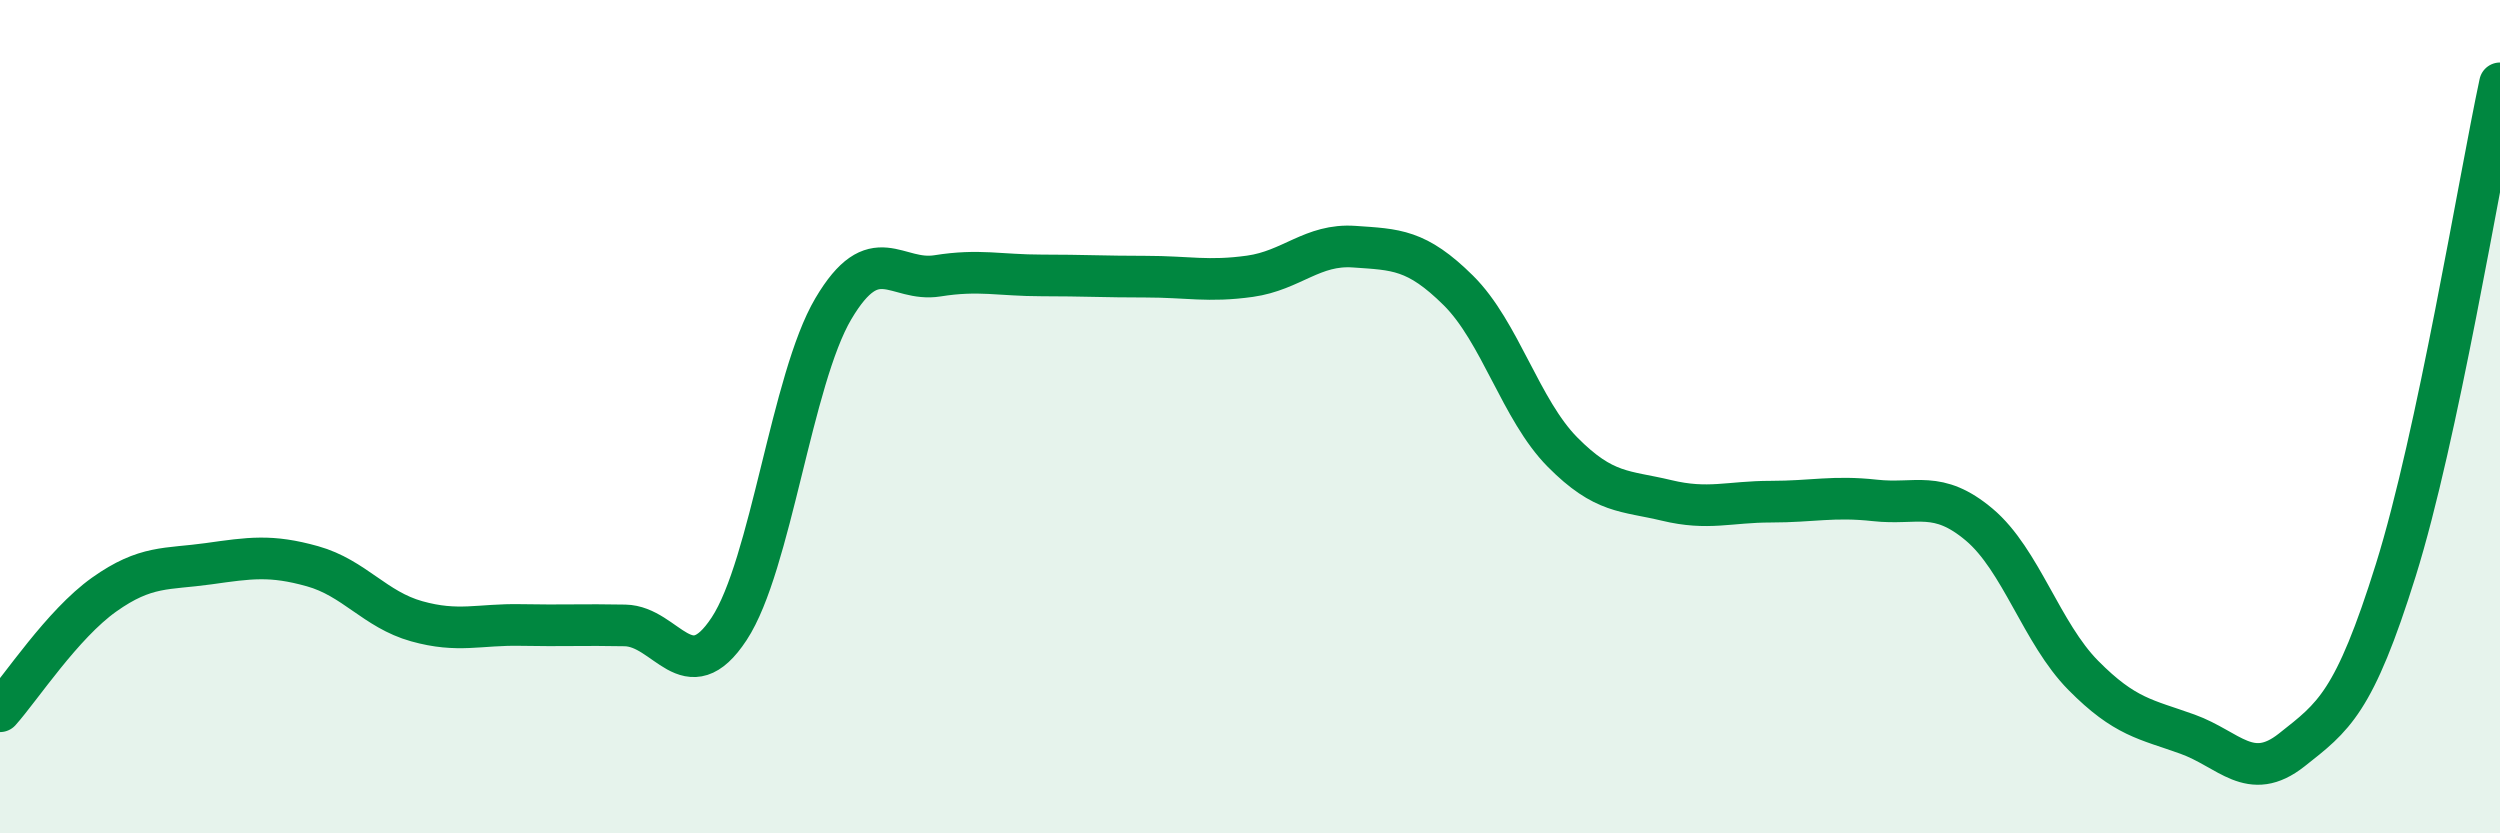
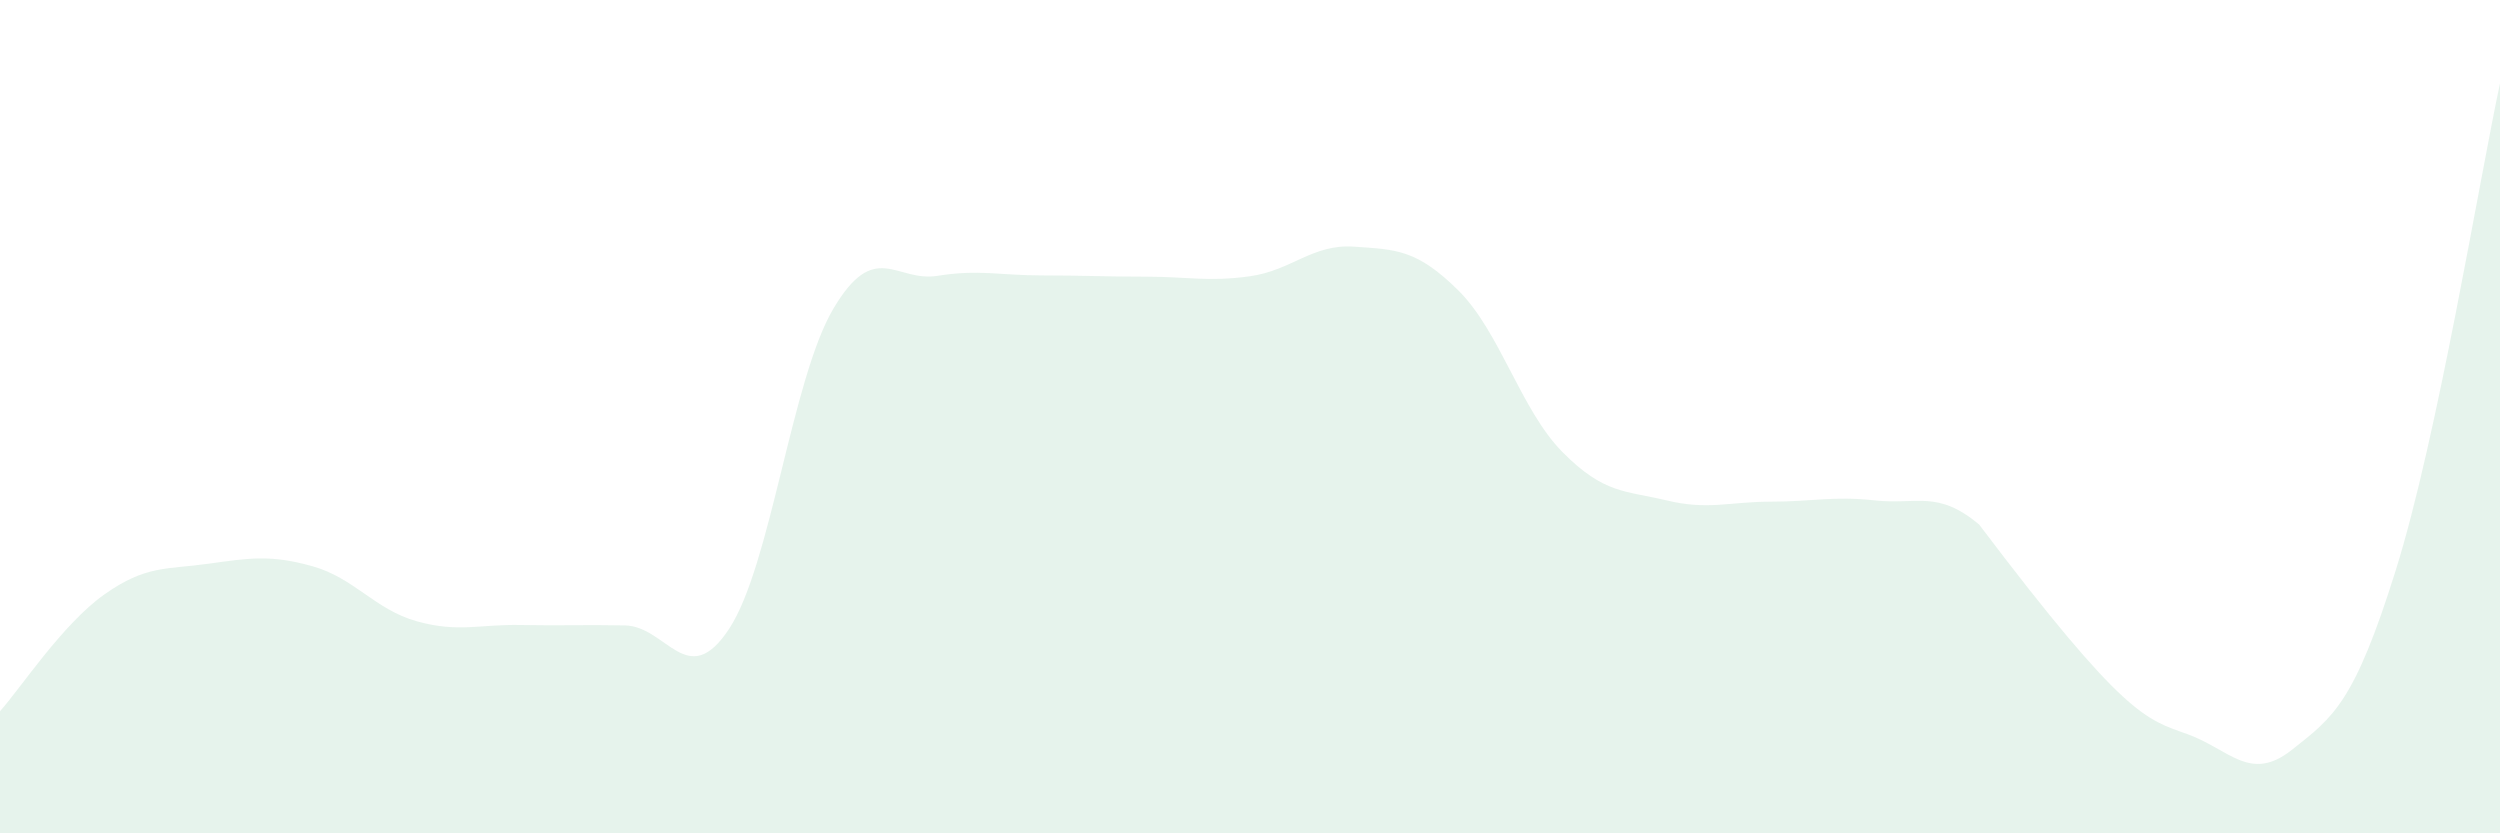
<svg xmlns="http://www.w3.org/2000/svg" width="60" height="20" viewBox="0 0 60 20">
-   <path d="M 0,17.07 C 0.5,16.51 1.5,14.98 2.5,14.27 C 3.5,13.56 4,13.67 5,13.53 C 6,13.39 6.5,13.31 7.5,13.59 C 8.5,13.87 9,14.63 10,14.91 C 11,15.19 11.5,14.98 12.5,15 C 13.5,15.02 14,14.99 15,15.01 C 16,15.03 16.5,16.61 17.5,15.09 C 18.5,13.57 19,9.1 20,7.41 C 21,5.72 21.5,6.78 22.5,6.62 C 23.5,6.46 24,6.61 25,6.61 C 26,6.61 26.5,6.64 27.5,6.64 C 28.5,6.64 29,6.77 30,6.63 C 31,6.49 31.5,5.85 32.5,5.92 C 33.5,5.99 34,5.98 35,6.97 C 36,7.96 36.5,9.84 37.5,10.85 C 38.5,11.86 39,11.77 40,12.01 C 41,12.25 41.5,12.04 42.5,12.04 C 43.5,12.04 44,11.9 45,12.01 C 46,12.12 46.5,11.75 47.5,12.59 C 48.5,13.43 49,15.2 50,16.21 C 51,17.22 51.5,17.26 52.5,17.62 C 53.5,17.98 54,18.79 55,18 C 56,17.21 56.5,16.88 57.5,13.68 C 58.5,10.48 59.5,4.34 60,2L60 20L0 20Z" fill="#008740" opacity="0.1" stroke-linecap="round" stroke-linejoin="round" />
-   <path d="M 0,17.07 C 0.5,16.51 1.5,14.98 2.5,14.27 C 3.5,13.56 4,13.67 5,13.53 C 6,13.39 6.5,13.31 7.5,13.59 C 8.5,13.87 9,14.63 10,14.91 C 11,15.19 11.5,14.98 12.5,15 C 13.5,15.02 14,14.99 15,15.01 C 16,15.03 16.5,16.61 17.5,15.09 C 18.5,13.57 19,9.1 20,7.41 C 21,5.72 21.5,6.78 22.5,6.62 C 23.5,6.46 24,6.61 25,6.61 C 26,6.61 26.5,6.64 27.5,6.64 C 28.5,6.64 29,6.77 30,6.63 C 31,6.49 31.5,5.85 32.5,5.92 C 33.5,5.99 34,5.98 35,6.97 C 36,7.96 36.5,9.84 37.5,10.85 C 38.5,11.86 39,11.77 40,12.01 C 41,12.25 41.5,12.04 42.5,12.04 C 43.5,12.04 44,11.9 45,12.01 C 46,12.12 46.5,11.75 47.5,12.59 C 48.5,13.43 49,15.2 50,16.21 C 51,17.22 51.5,17.26 52.5,17.62 C 53.5,17.98 54,18.79 55,18 C 56,17.21 56.5,16.88 57.5,13.68 C 58.5,10.48 59.5,4.34 60,2" stroke="#008740" stroke-width="1" fill="none" stroke-linecap="round" stroke-linejoin="round" />
+   <path d="M 0,17.07 C 0.5,16.51 1.5,14.98 2.5,14.27 C 3.5,13.56 4,13.67 5,13.53 C 6,13.39 6.5,13.31 7.5,13.59 C 8.5,13.87 9,14.63 10,14.91 C 11,15.19 11.5,14.98 12.5,15 C 13.5,15.02 14,14.99 15,15.01 C 16,15.03 16.5,16.61 17.5,15.09 C 18.5,13.57 19,9.1 20,7.41 C 21,5.72 21.5,6.78 22.5,6.62 C 23.5,6.46 24,6.61 25,6.61 C 26,6.61 26.5,6.64 27.5,6.64 C 28.5,6.64 29,6.77 30,6.63 C 31,6.49 31.5,5.85 32.5,5.92 C 33.5,5.99 34,5.98 35,6.97 C 36,7.96 36.5,9.84 37.5,10.85 C 38.5,11.86 39,11.77 40,12.01 C 41,12.25 41.5,12.04 42.5,12.04 C 43.5,12.04 44,11.9 45,12.01 C 46,12.12 46.5,11.75 47.5,12.59 C 51,17.22 51.5,17.26 52.5,17.62 C 53.5,17.98 54,18.79 55,18 C 56,17.21 56.5,16.88 57.5,13.68 C 58.5,10.48 59.5,4.34 60,2L60 20L0 20Z" fill="#008740" opacity="0.1" stroke-linecap="round" stroke-linejoin="round" />
</svg>